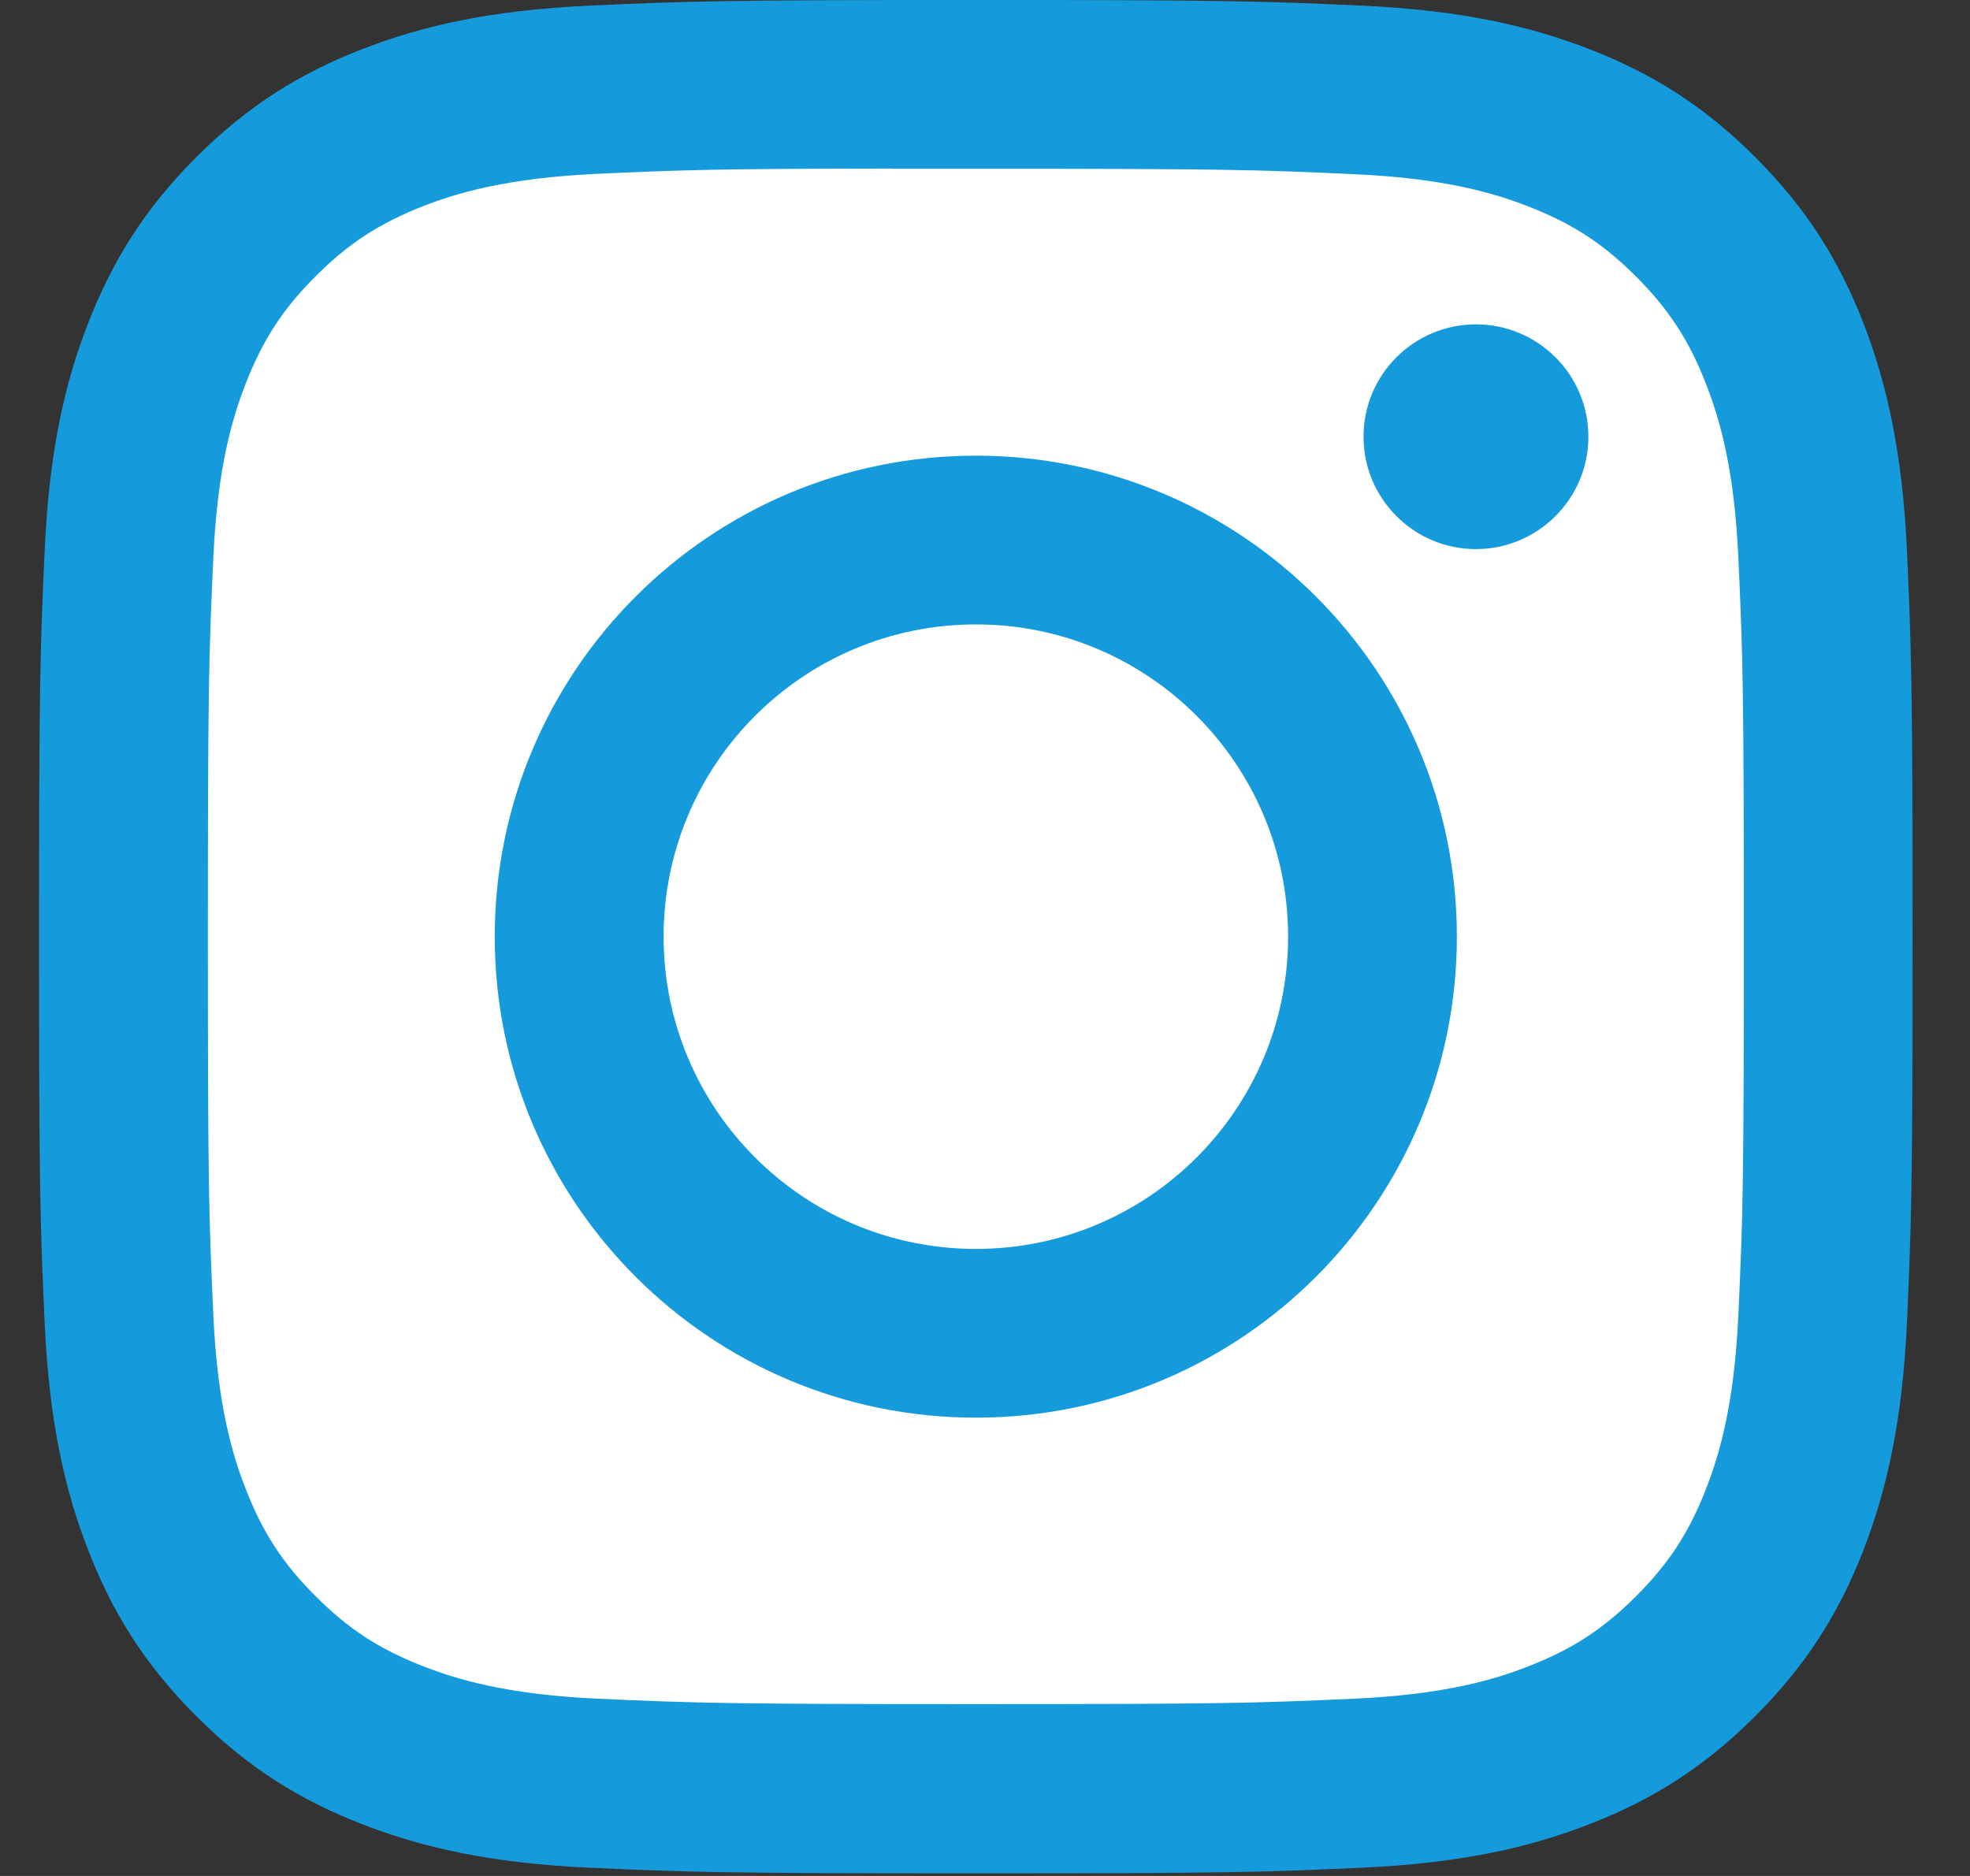
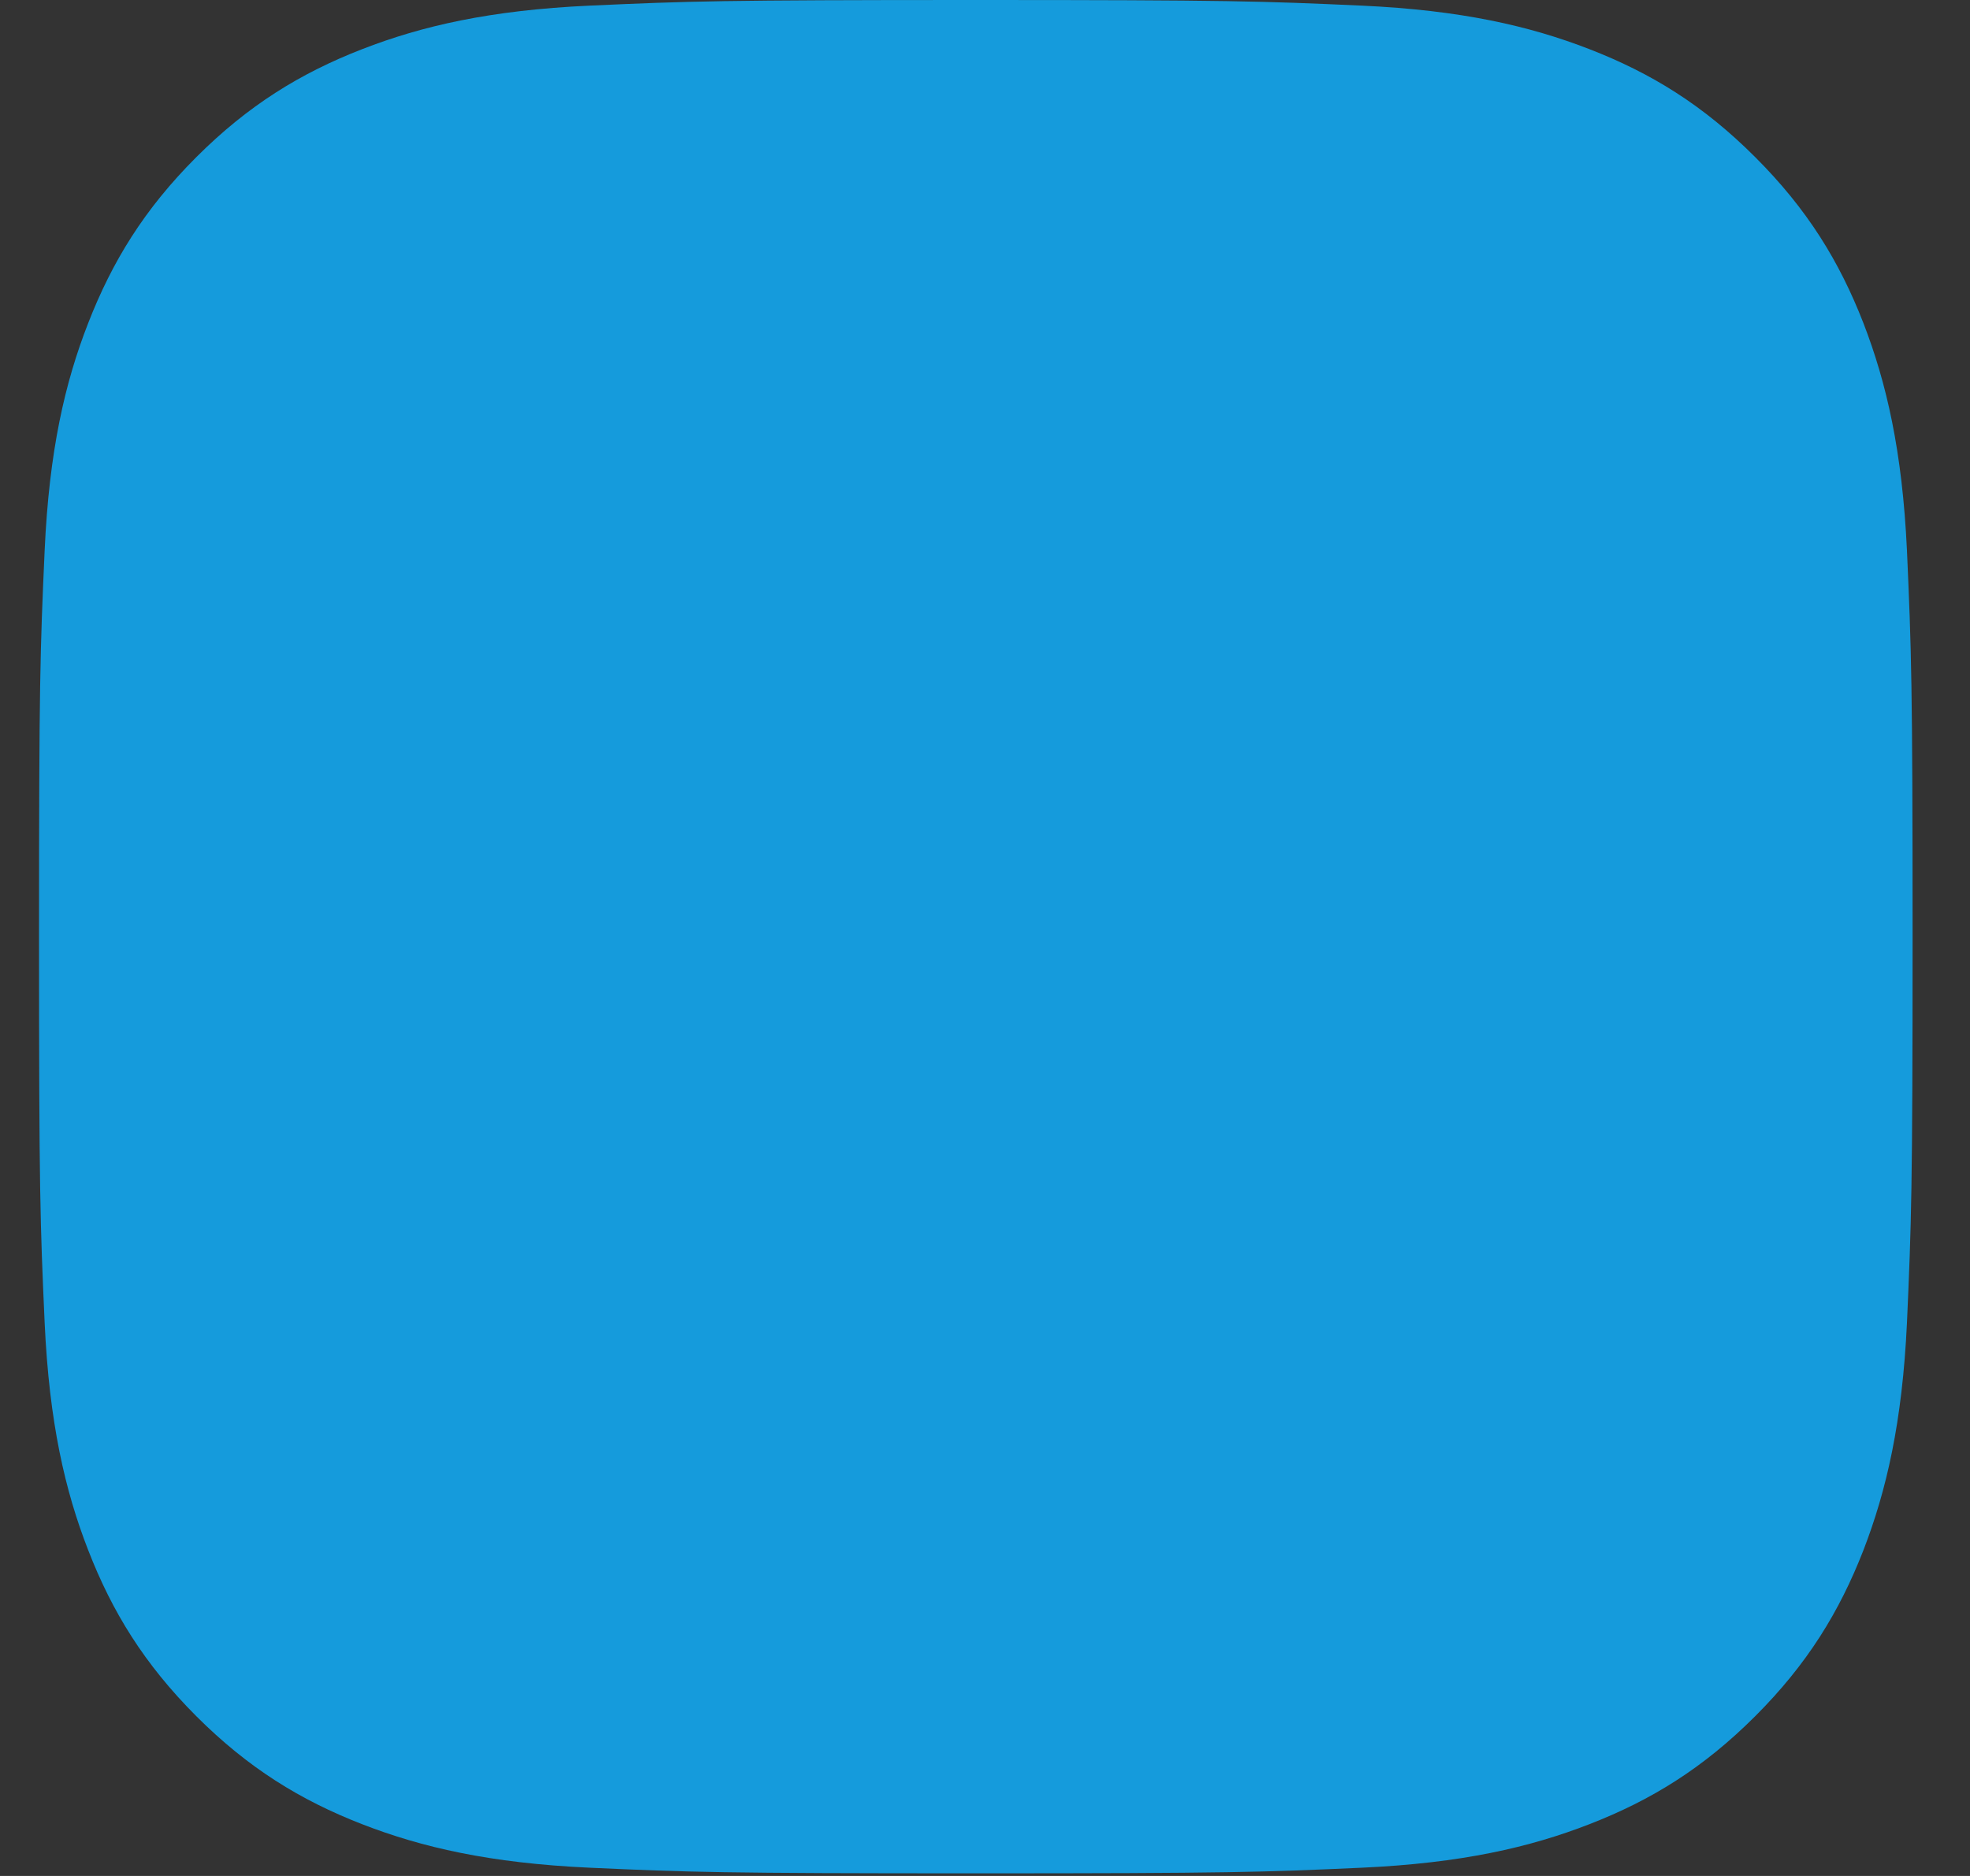
<svg xmlns="http://www.w3.org/2000/svg" width="21" height="20" viewBox="0 0 21 20" fill="none">
  <rect x="0" y="0" width="21" height="20" fill="#333333" stroke="none" />
  <path d="M10.403 0C7.691 0 7.35 0.012 6.285 0.06C5.222 0.109 4.496 0.277 3.861 0.524C3.205 0.779 2.647 1.121 2.092 1.676C1.537 2.231 1.196 2.788 0.94 3.445C0.692 4.08 0.524 4.806 0.476 5.868C0.428 6.934 0.416 7.274 0.416 9.986C0.416 12.698 0.428 13.038 0.476 14.103C0.525 15.166 0.693 15.892 0.94 16.526C1.195 17.183 1.537 17.74 2.092 18.296C2.647 18.851 3.204 19.193 3.86 19.448C4.496 19.695 5.221 19.863 6.284 19.912C7.349 19.96 7.69 19.972 10.402 19.972C13.114 19.972 13.453 19.96 14.518 19.912C15.581 19.863 16.308 19.695 16.943 19.448C17.6 19.193 18.156 18.851 18.711 18.296C19.267 17.74 19.608 17.183 19.864 16.527C20.109 15.892 20.278 15.166 20.328 14.103C20.375 13.038 20.388 12.698 20.388 9.986C20.388 7.274 20.375 6.934 20.328 5.869C20.278 4.805 20.109 4.08 19.864 3.445C19.608 2.788 19.267 2.231 18.711 1.676C18.156 1.12 17.6 0.779 16.943 0.524C16.306 0.277 15.58 0.109 14.517 0.06C13.452 0.012 13.113 0 10.4 0H10.403Z" fill="#159BDC" />
-   <path d="M9.507 1.799C9.773 1.799 10.069 1.799 10.403 1.799C13.069 1.799 13.385 1.809 14.438 1.857C15.412 1.901 15.94 2.064 16.292 2.201C16.758 2.382 17.09 2.598 17.44 2.948C17.789 3.297 18.006 3.63 18.187 4.096C18.324 4.448 18.487 4.976 18.531 5.95C18.579 7.002 18.589 7.319 18.589 9.984C18.589 12.649 18.579 12.965 18.531 14.018C18.486 14.991 18.324 15.52 18.187 15.871C18.006 16.337 17.789 16.669 17.44 17.018C17.09 17.368 16.758 17.584 16.292 17.765C15.941 17.903 15.412 18.065 14.438 18.11C13.385 18.157 13.069 18.168 10.403 18.168C7.736 18.168 7.42 18.157 6.368 18.11C5.394 18.065 4.865 17.902 4.513 17.765C4.047 17.584 3.714 17.368 3.365 17.018C3.015 16.669 2.799 16.337 2.618 15.87C2.481 15.519 2.318 14.991 2.274 14.017C2.226 12.964 2.216 12.648 2.216 9.981C2.216 7.314 2.226 7 2.274 5.947C2.318 4.974 2.481 4.445 2.618 4.093C2.799 3.627 3.015 3.294 3.365 2.945C3.714 2.595 4.047 2.379 4.513 2.197C4.865 2.06 5.394 1.898 6.368 1.853C7.289 1.811 7.646 1.799 9.507 1.797V1.799Z" fill="white" />
  <path d="M15.733 3.458C15.072 3.458 14.535 3.994 14.535 4.656C14.535 5.317 15.072 5.854 15.733 5.854C16.395 5.854 16.932 5.317 16.932 4.656C16.932 3.994 16.395 3.458 15.733 3.458V3.458Z" fill="#159BDC" />
  <path d="M10.403 4.858C7.57 4.858 5.274 7.154 5.274 9.986C5.274 12.818 7.57 15.114 10.403 15.114C13.235 15.114 15.53 12.818 15.53 9.986C15.53 7.154 13.235 4.858 10.402 4.858H10.403Z" fill="#159BDC" />
-   <path d="M10.403 6.657C12.241 6.657 13.731 8.147 13.731 9.986C13.731 11.824 12.241 13.315 10.403 13.315C8.564 13.315 7.074 11.824 7.074 9.986C7.074 8.147 8.564 6.657 10.403 6.657Z" fill="white" />
</svg>